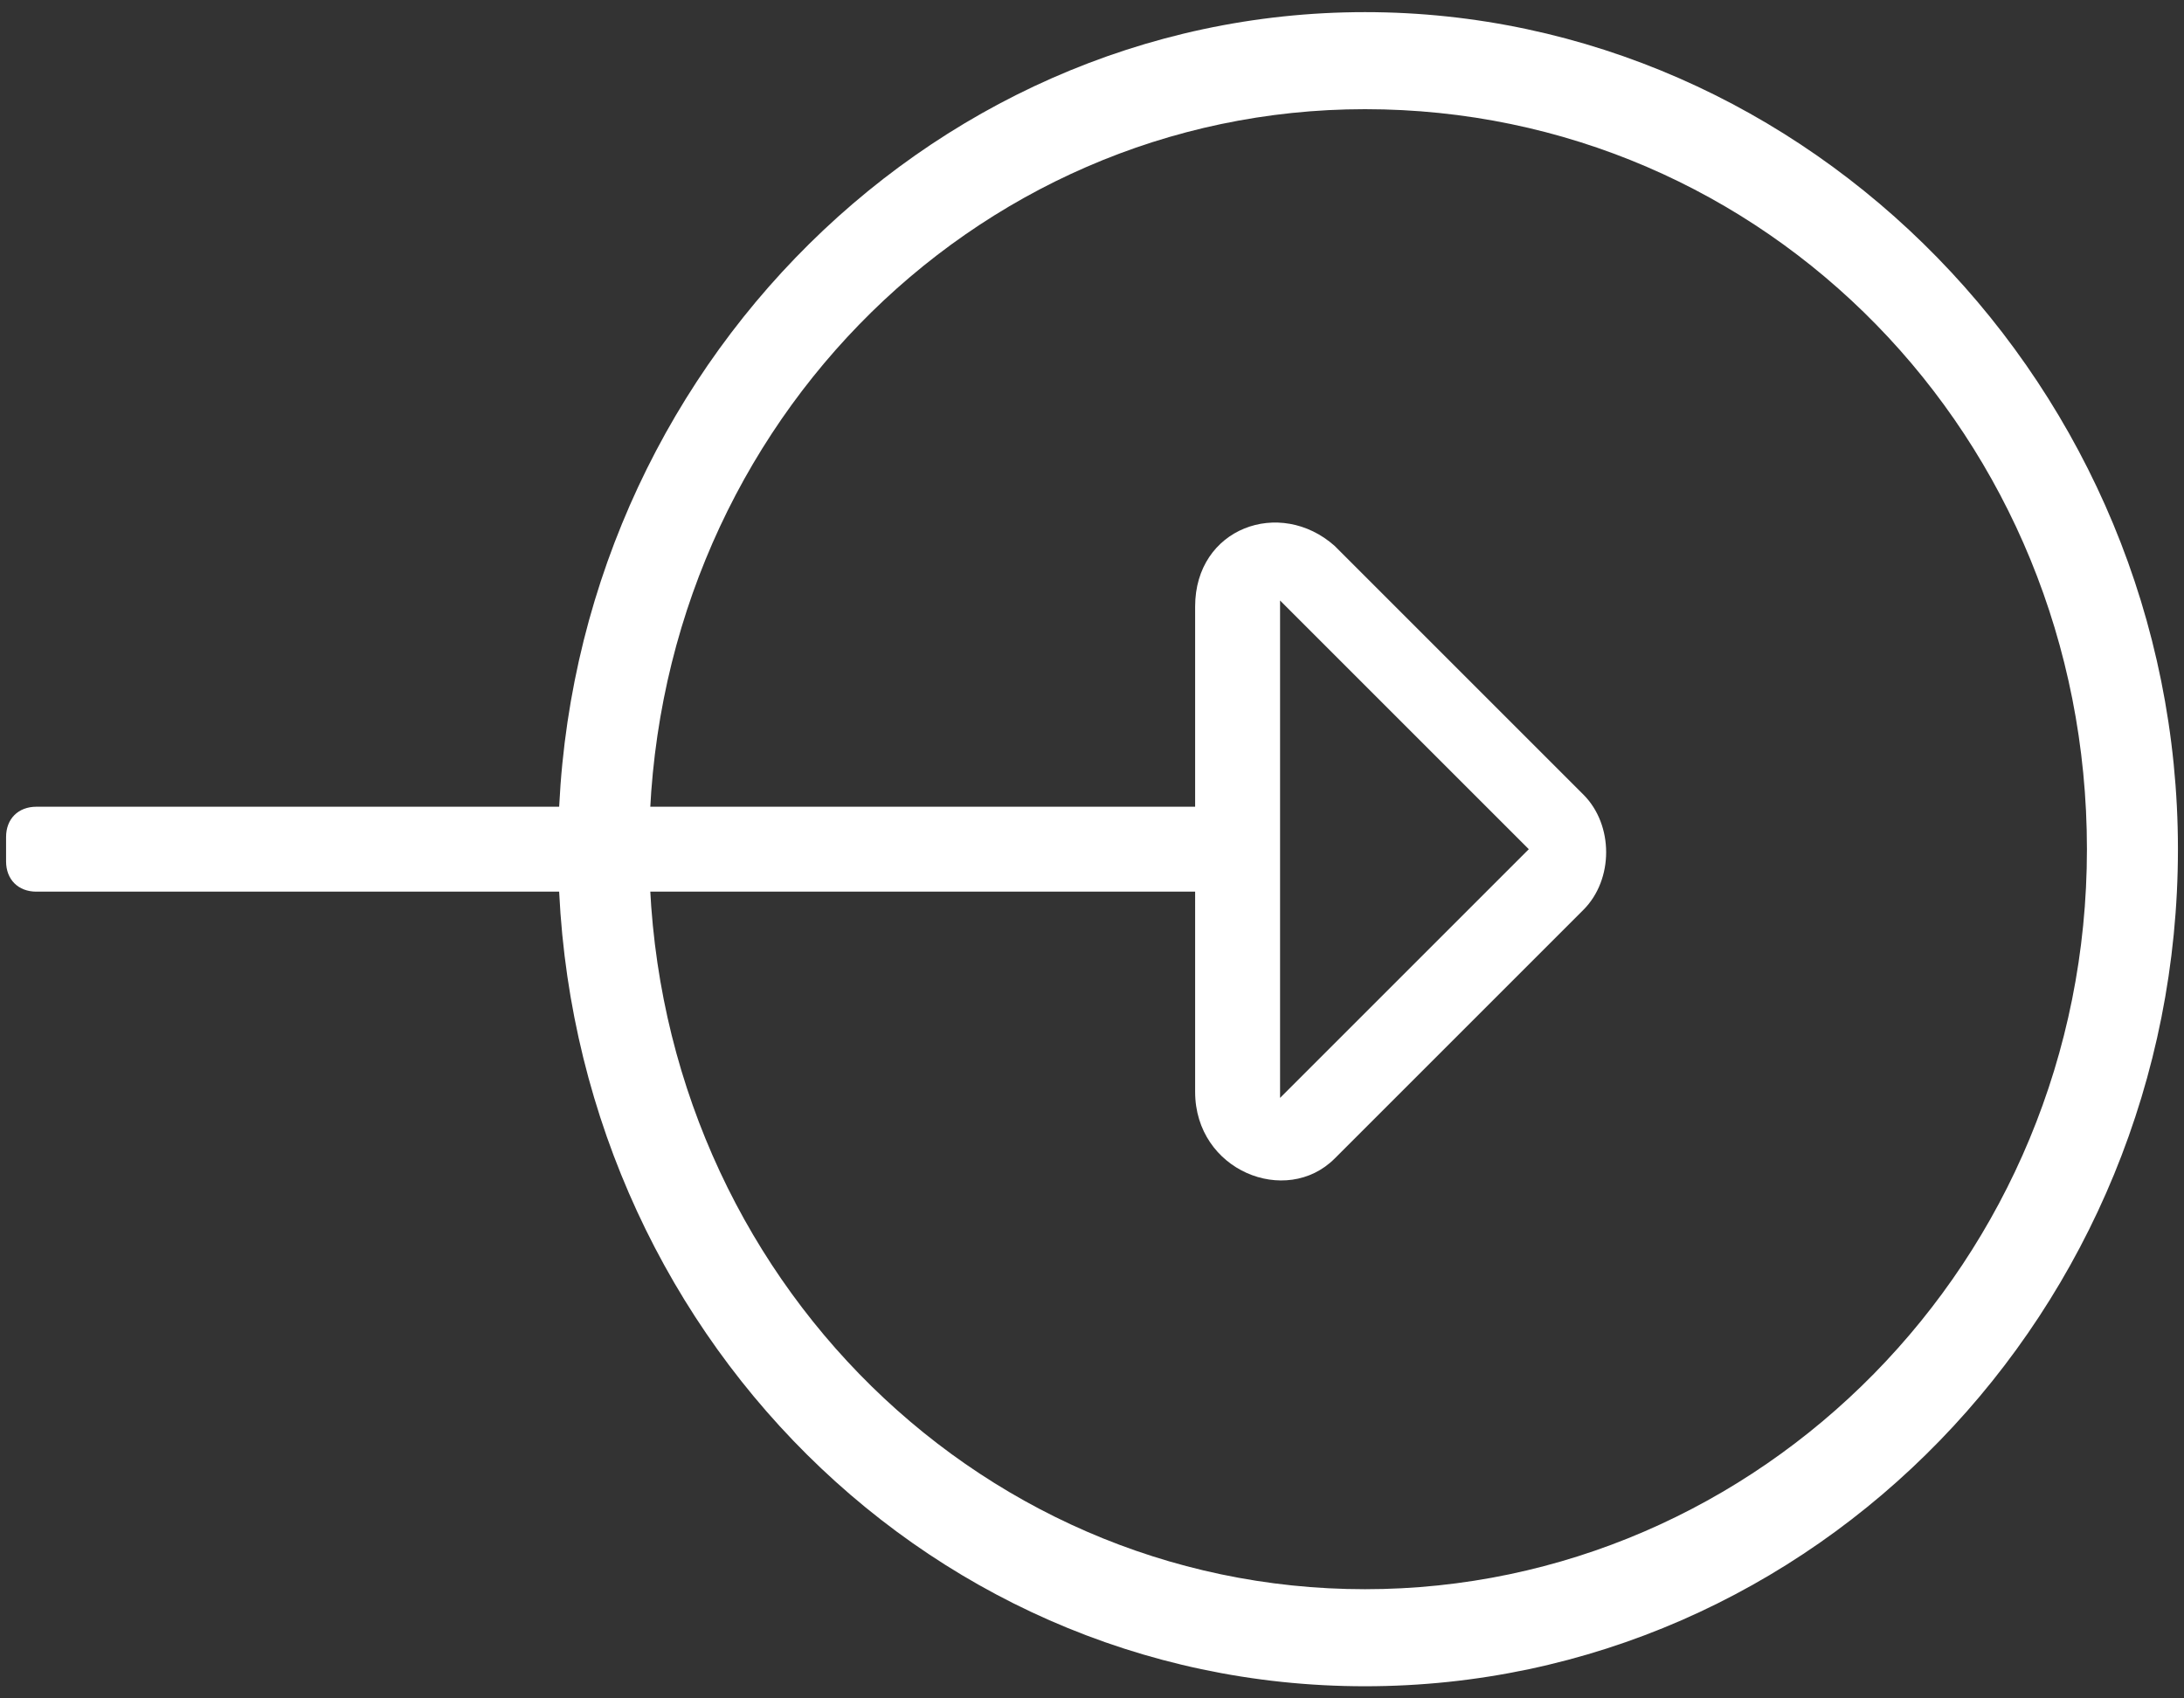
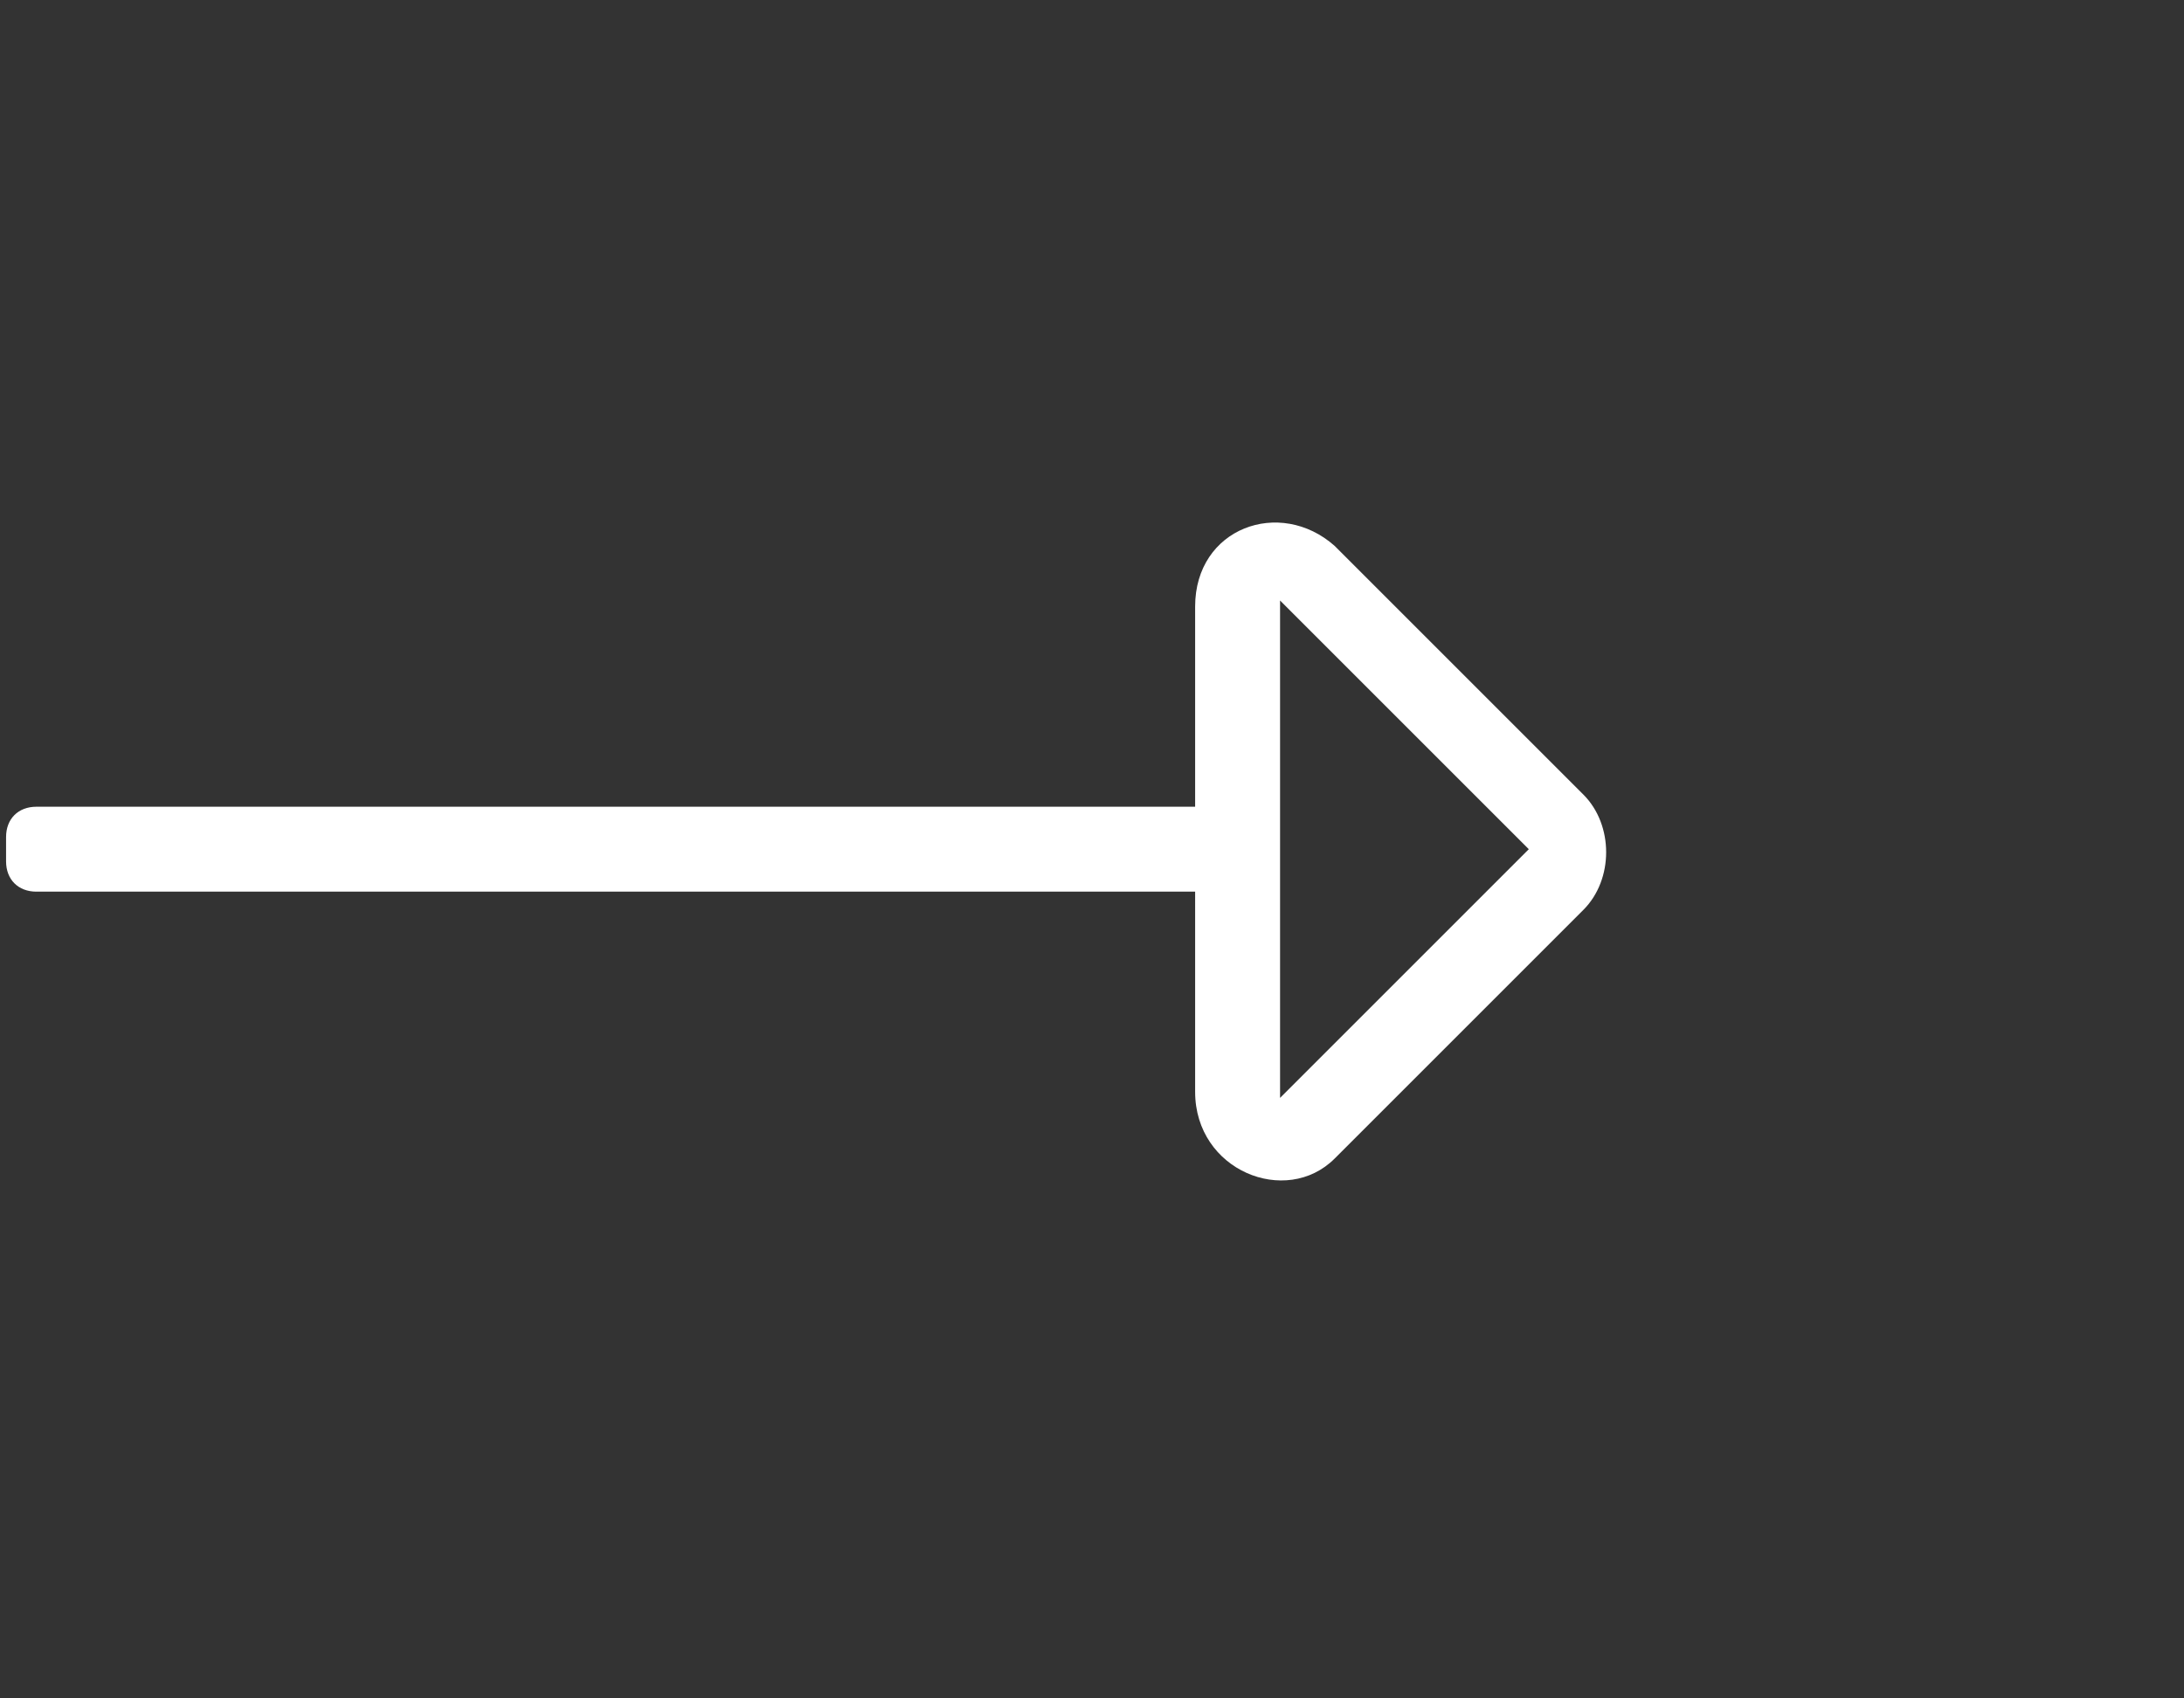
<svg xmlns="http://www.w3.org/2000/svg" version="1.1" id="Livello_1" x="0px" y="0px" viewBox="0 0 36 28" style="enable-background:new 0 0 36 28;" xml:space="preserve">
  <rect x="0" y="0" width="36" height="28" fill="#333333" stroke="none" />
  <style type="text/css">
	.st0{fill:#FFFFFF;}
</style>
  <g transform="translate(-373.8 -774)">
    <g transform="translate(373.8 775)">
-       <path class="st0" d="M22.5,26.8c-7.4,0-13.3-6.2-13.3-13.8s6-13.8,13.3-13.8S35.9,5.4,35.9,13S29.9,26.8,22.5,26.8z M22.5,0.8    C16,0.8,10.7,6.2,10.7,13S16,25.2,22.5,25.2S34.4,19.8,34.4,13S29.1,0.8,22.5,0.8z" />
      <path class="st0" d="M22,18.1l4.1-4.1c0.5-0.5,0.5-1.4,0-1.9L22,8c-0.9-0.8-2.3-0.3-2.3,1v3.3H0.6c-0.3,0-0.5,0.2-0.5,0.5v0.4    c0,0.3,0.2,0.5,0.5,0.5h19.1V17C19.7,18.3,21.2,18.9,22,18.1L22,18.1z M21.1,17.1V8.9l4.1,4.1L21.1,17.1z" />
    </g>
  </g>
</svg>